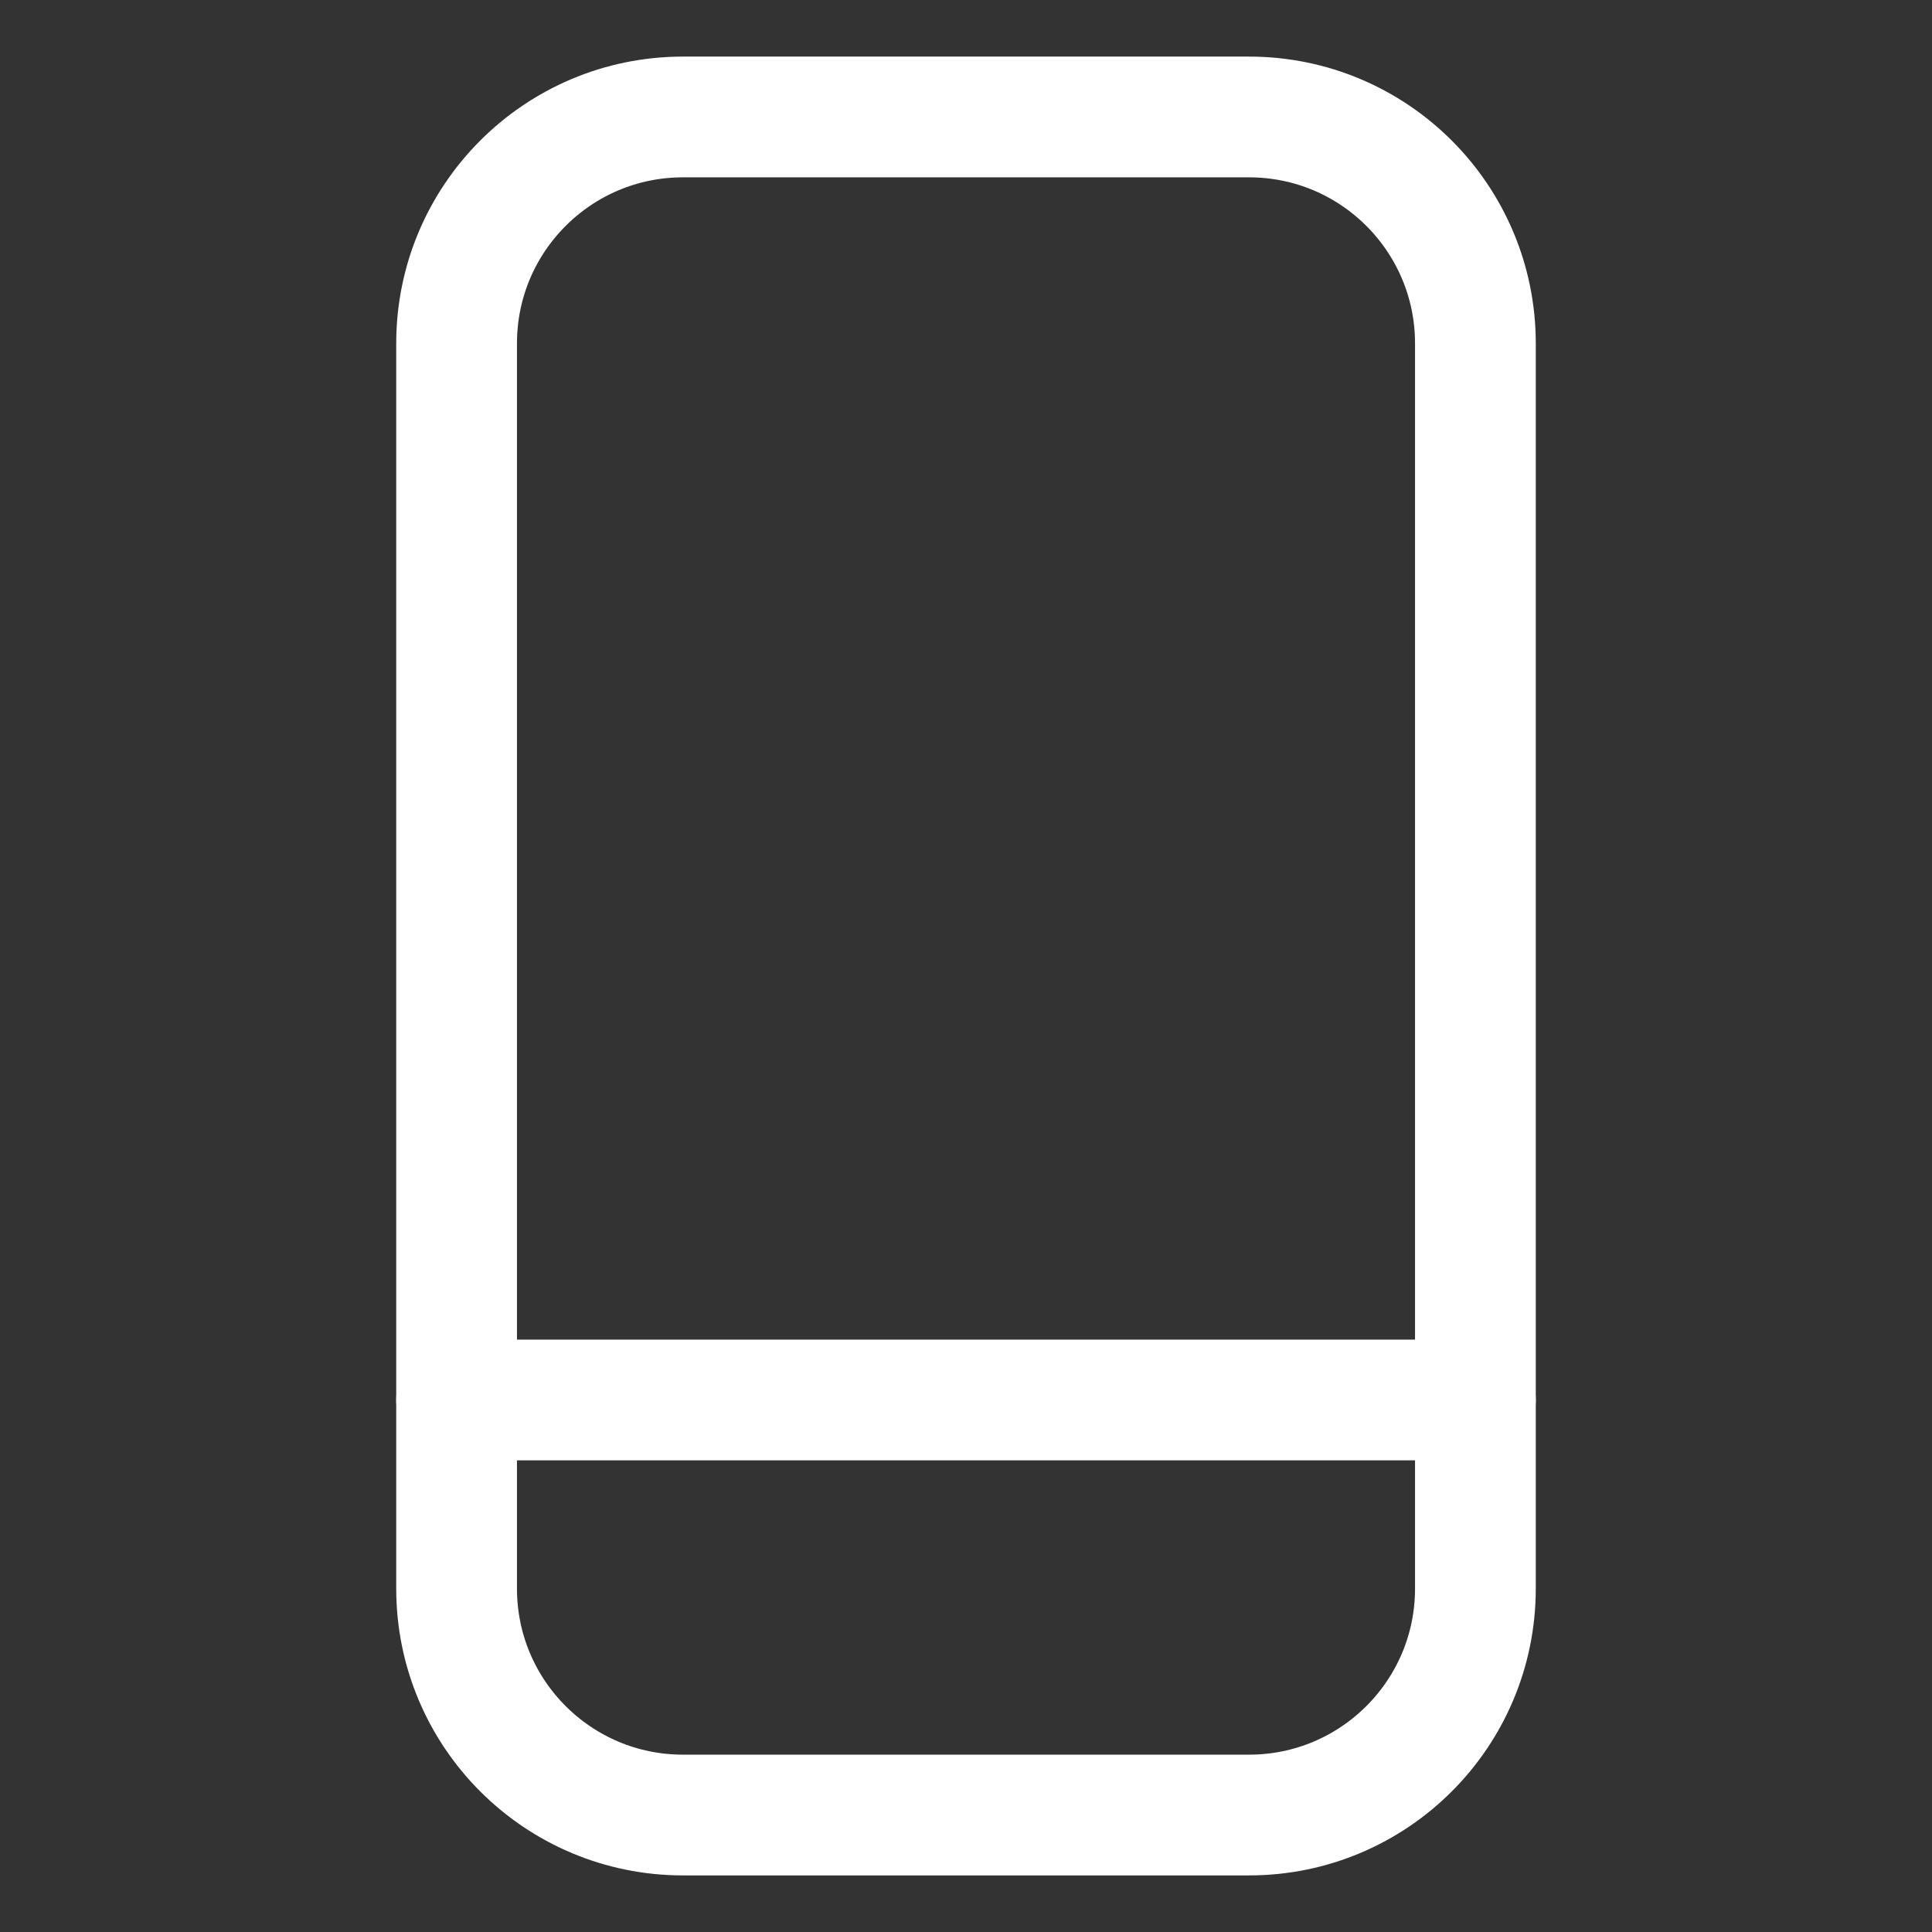
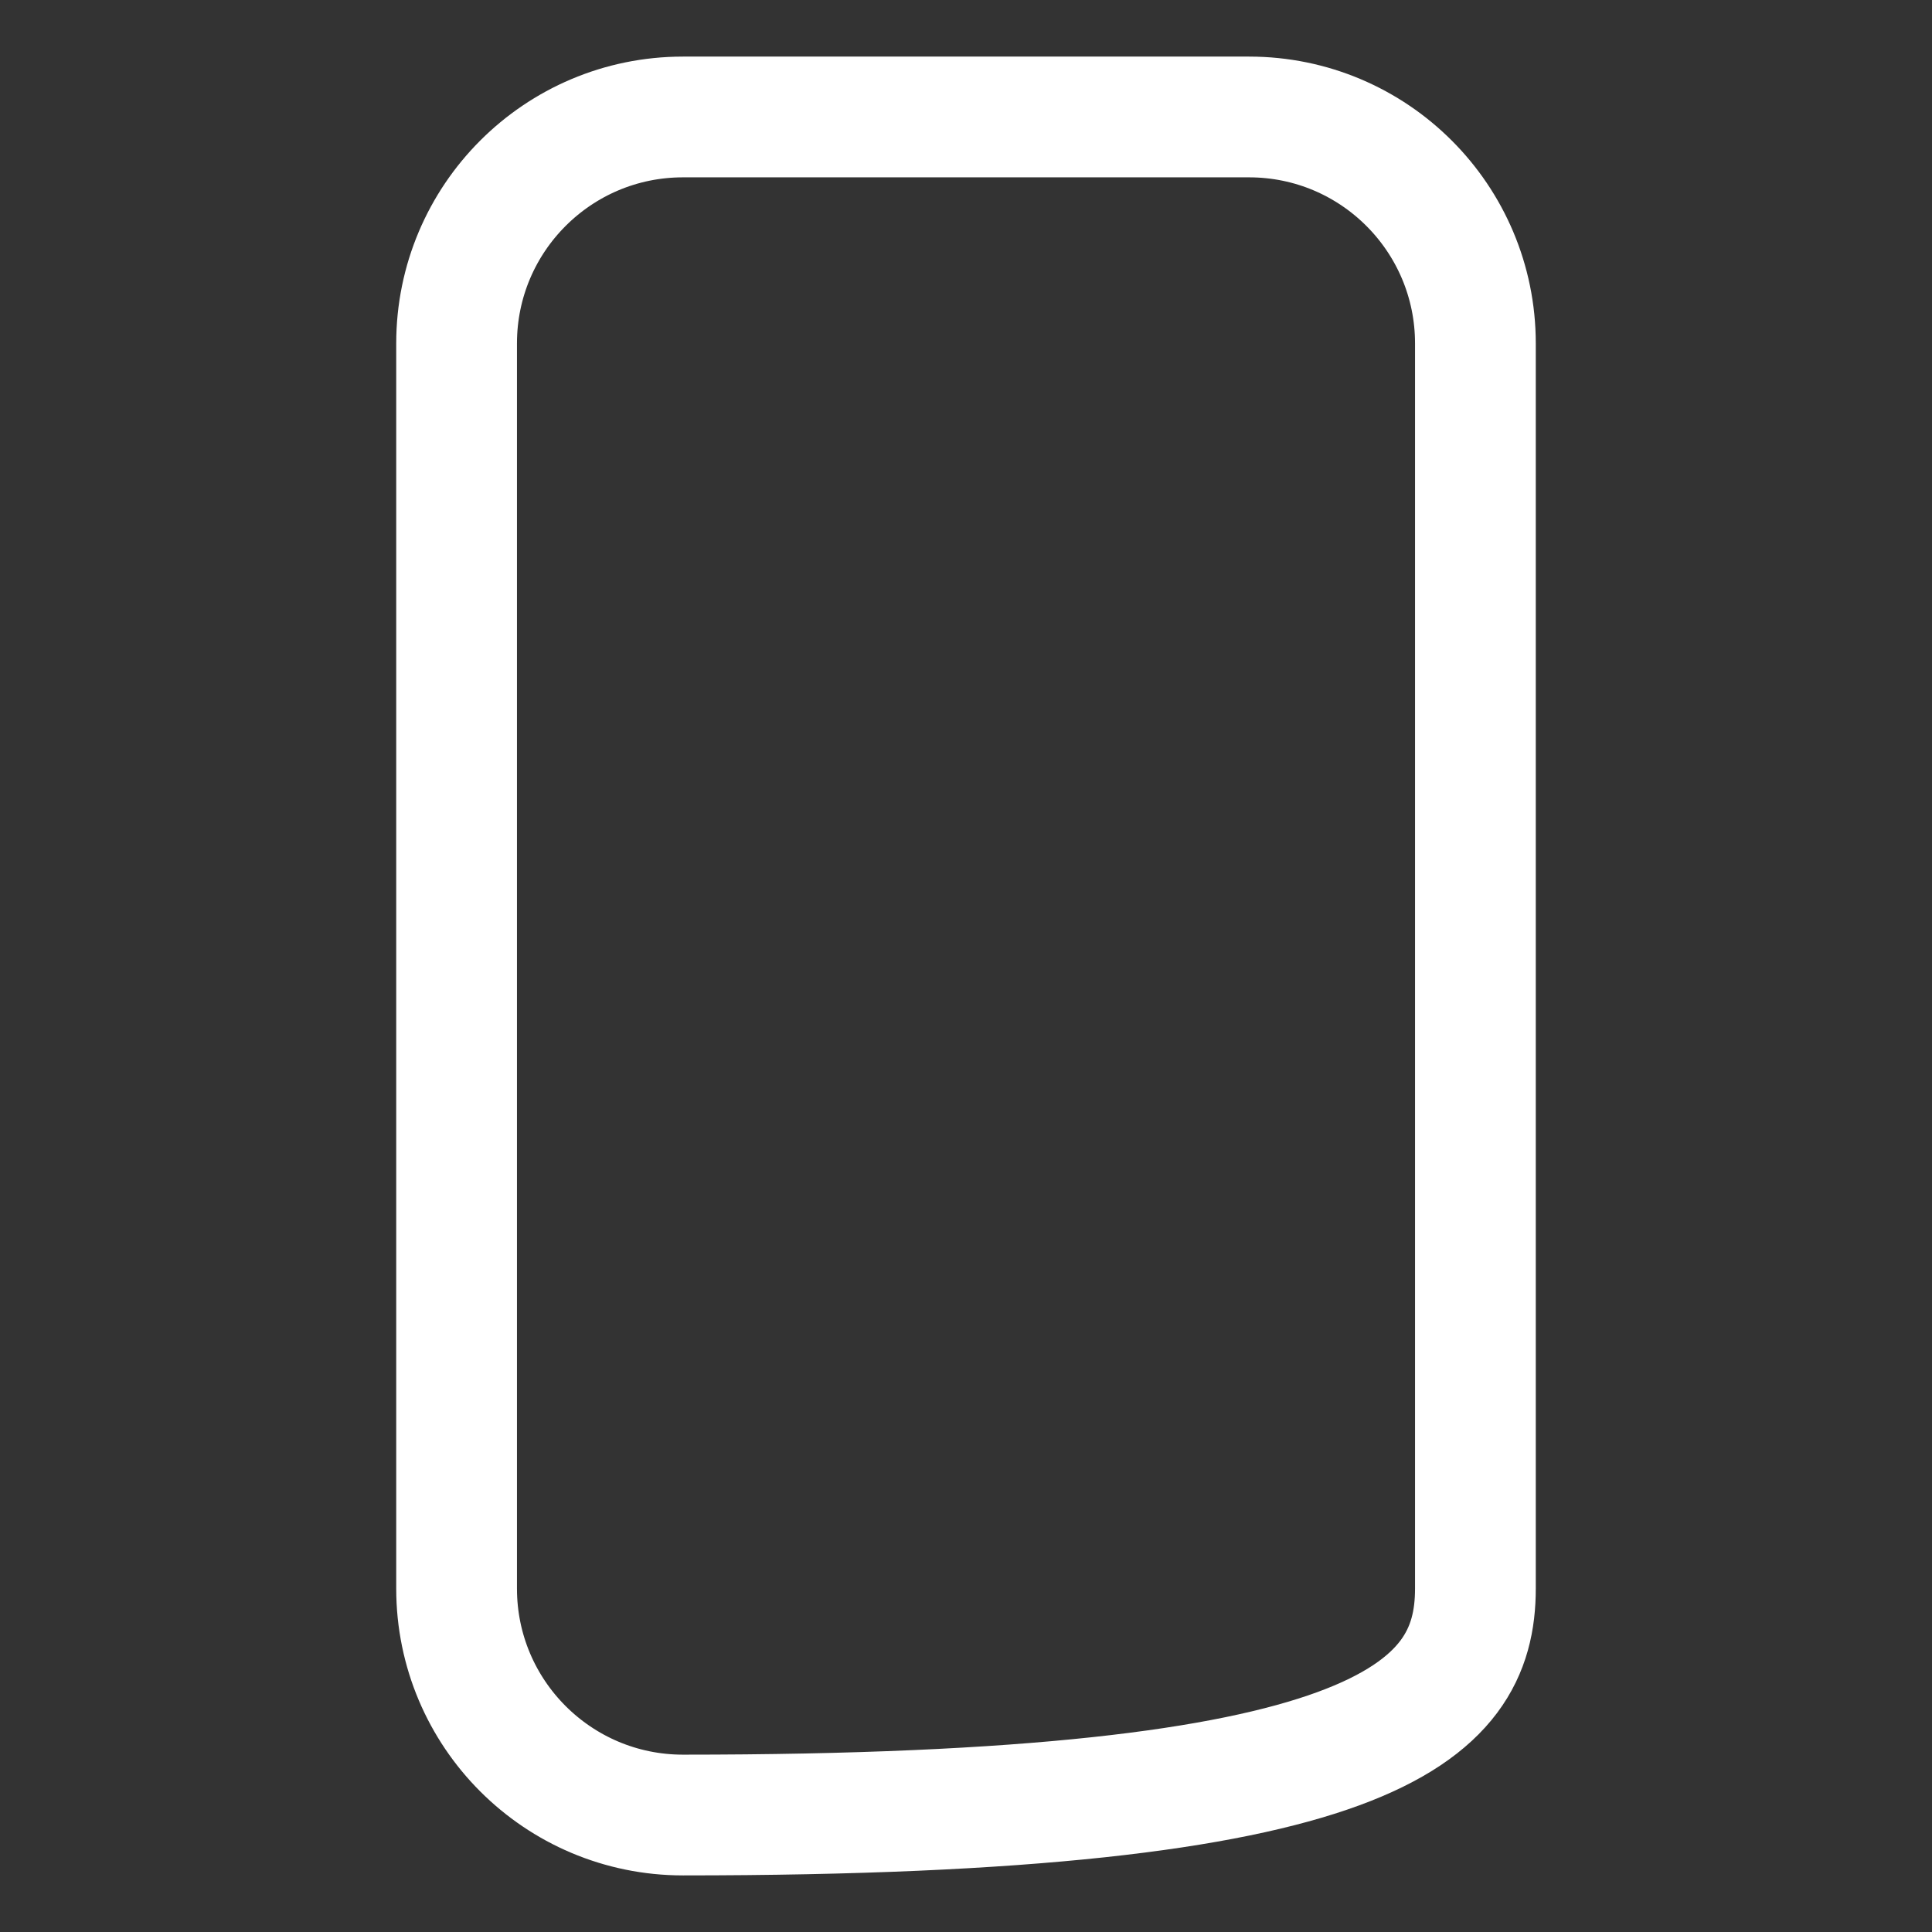
<svg xmlns="http://www.w3.org/2000/svg" width="24" height="24" viewBox="0 0 24 24" fill="none">
  <rect x="0" y="0" width="24" height="24" fill="#333333" stroke="none" />
-   <path d="M15.516 1.453H8.484C6.931 1.453 5.672 2.712 5.672 4.266V19.734C5.672 21.288 6.931 22.547 8.484 22.547H15.516C17.069 22.547 18.328 21.288 18.328 19.734V4.266C18.328 2.712 17.069 1.453 15.516 1.453Z" stroke="white" stroke-width="1.5" stroke-linecap="round" stroke-linejoin="round" />
-   <path d="M5.672 17.391H18.328" stroke="white" stroke-width="1.5" stroke-linecap="round" stroke-linejoin="round" />
+   <path d="M15.516 1.453H8.484C6.931 1.453 5.672 2.712 5.672 4.266V19.734C5.672 21.288 6.931 22.547 8.484 22.547C17.069 22.547 18.328 21.288 18.328 19.734V4.266C18.328 2.712 17.069 1.453 15.516 1.453Z" stroke="white" stroke-width="1.5" stroke-linecap="round" stroke-linejoin="round" />
</svg>